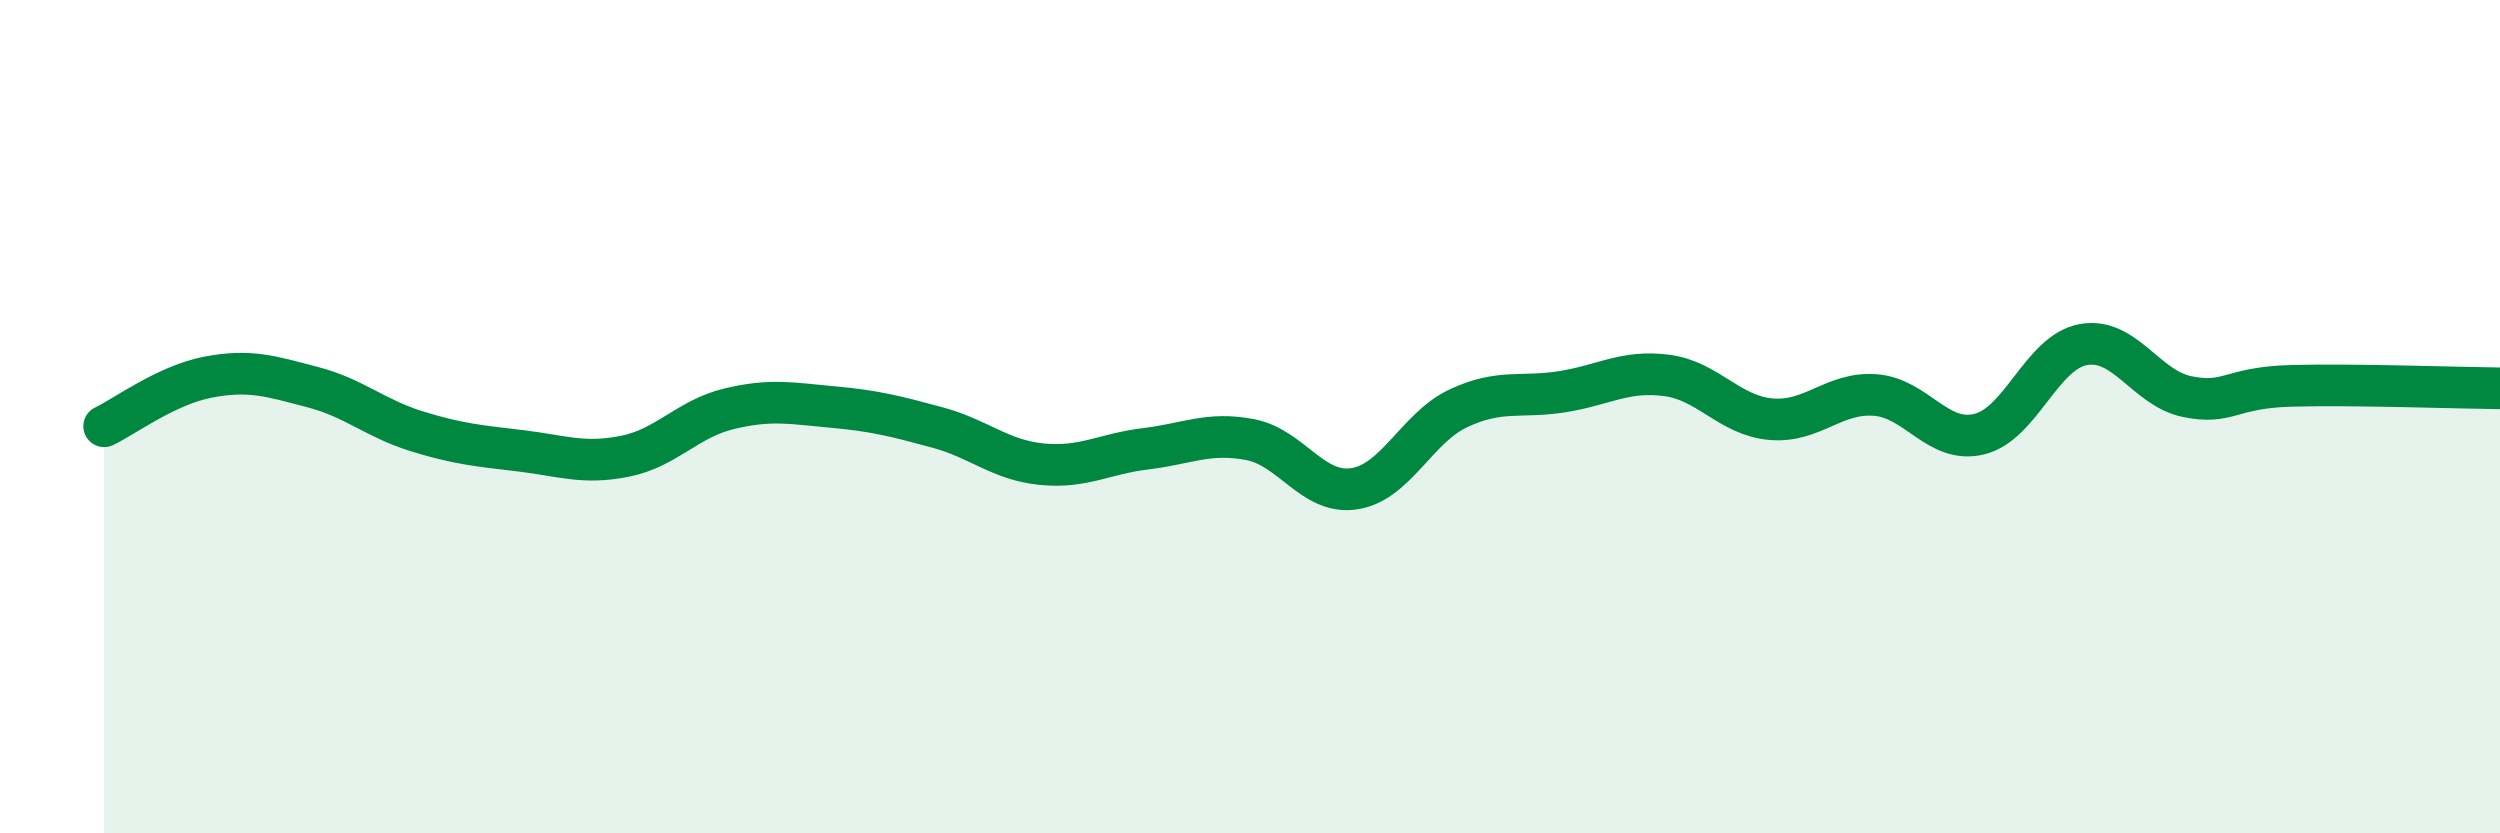
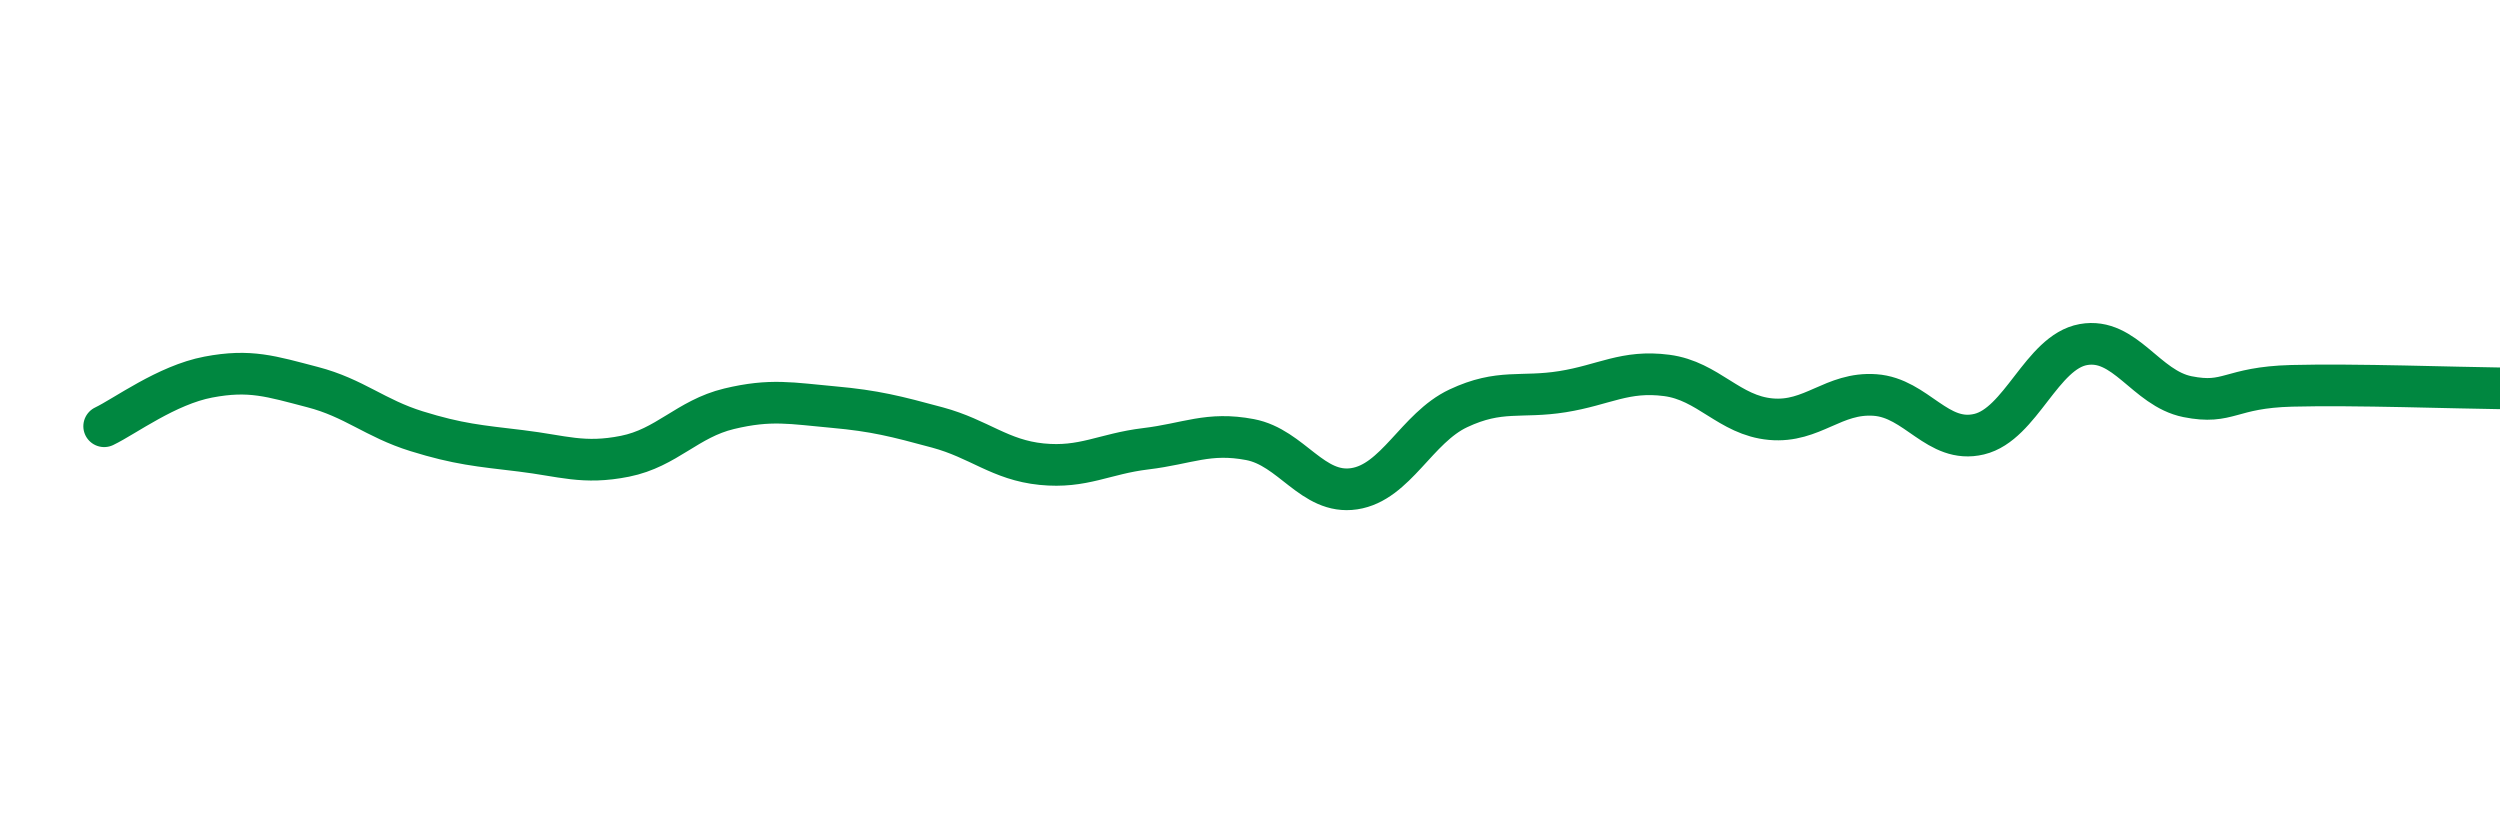
<svg xmlns="http://www.w3.org/2000/svg" width="60" height="20" viewBox="0 0 60 20">
-   <path d="M 2.5,10.23 C 3,9.99 4,9.24 5,9.05 C 6,8.86 6.5,9.03 7.5,9.29 C 8.5,9.55 9,10.04 10,10.35 C 11,10.66 11.5,10.7 12.5,10.82 C 13.5,10.94 14,11.15 15,10.95 C 16,10.75 16.5,10.05 17.5,9.81 C 18.5,9.57 19,9.68 20,9.77 C 21,9.86 21.5,9.99 22.5,10.26 C 23.5,10.53 24,11.04 25,11.14 C 26,11.24 26.5,10.89 27.5,10.77 C 28.5,10.65 29,10.36 30,10.55 C 31,10.74 31.5,11.88 32.5,11.73 C 33.5,11.58 34,10.27 35,9.8 C 36,9.33 36.5,9.56 37.5,9.4 C 38.5,9.24 39,8.88 40,9.01 C 41,9.14 41.5,9.97 42.5,10.06 C 43.5,10.15 44,9.41 45,9.48 C 46,9.55 46.5,10.66 47.5,10.42 C 48.5,10.18 49,8.45 50,8.27 C 51,8.09 51.5,9.32 52.5,9.52 C 53.5,9.72 53.5,9.3 55,9.26 C 56.5,9.22 59,9.31 60,9.32L60 20L2.5 20Z" fill="#008740" opacity="0.1" stroke-linecap="round" stroke-linejoin="round" />
  <path d="M 2.5,10.23 C 3,9.99 4,9.24 5,9.05 C 6,8.86 6.5,9.03 7.5,9.29 C 8.5,9.55 9,10.04 10,10.35 C 11,10.66 11.5,10.7 12.5,10.82 C 13.5,10.94 14,11.15 15,10.95 C 16,10.75 16.5,10.05 17.5,9.81 C 18.5,9.57 19,9.68 20,9.77 C 21,9.86 21.5,9.99 22.5,10.26 C 23.5,10.53 24,11.04 25,11.14 C 26,11.24 26.5,10.89 27.5,10.77 C 28.5,10.65 29,10.36 30,10.55 C 31,10.74 31.5,11.88 32.5,11.73 C 33.5,11.58 34,10.27 35,9.8 C 36,9.33 36.5,9.56 37.5,9.4 C 38.5,9.24 39,8.88 40,9.01 C 41,9.14 41.5,9.97 42.5,10.06 C 43.5,10.15 44,9.41 45,9.48 C 46,9.55 46.5,10.66 47.5,10.42 C 48.5,10.18 49,8.45 50,8.27 C 51,8.09 51.5,9.32 52.5,9.52 C 53.5,9.72 53.5,9.3 55,9.26 C 56.5,9.22 59,9.31 60,9.32" stroke="#008740" stroke-width="1" fill="none" stroke-linecap="round" stroke-linejoin="round" />
</svg>